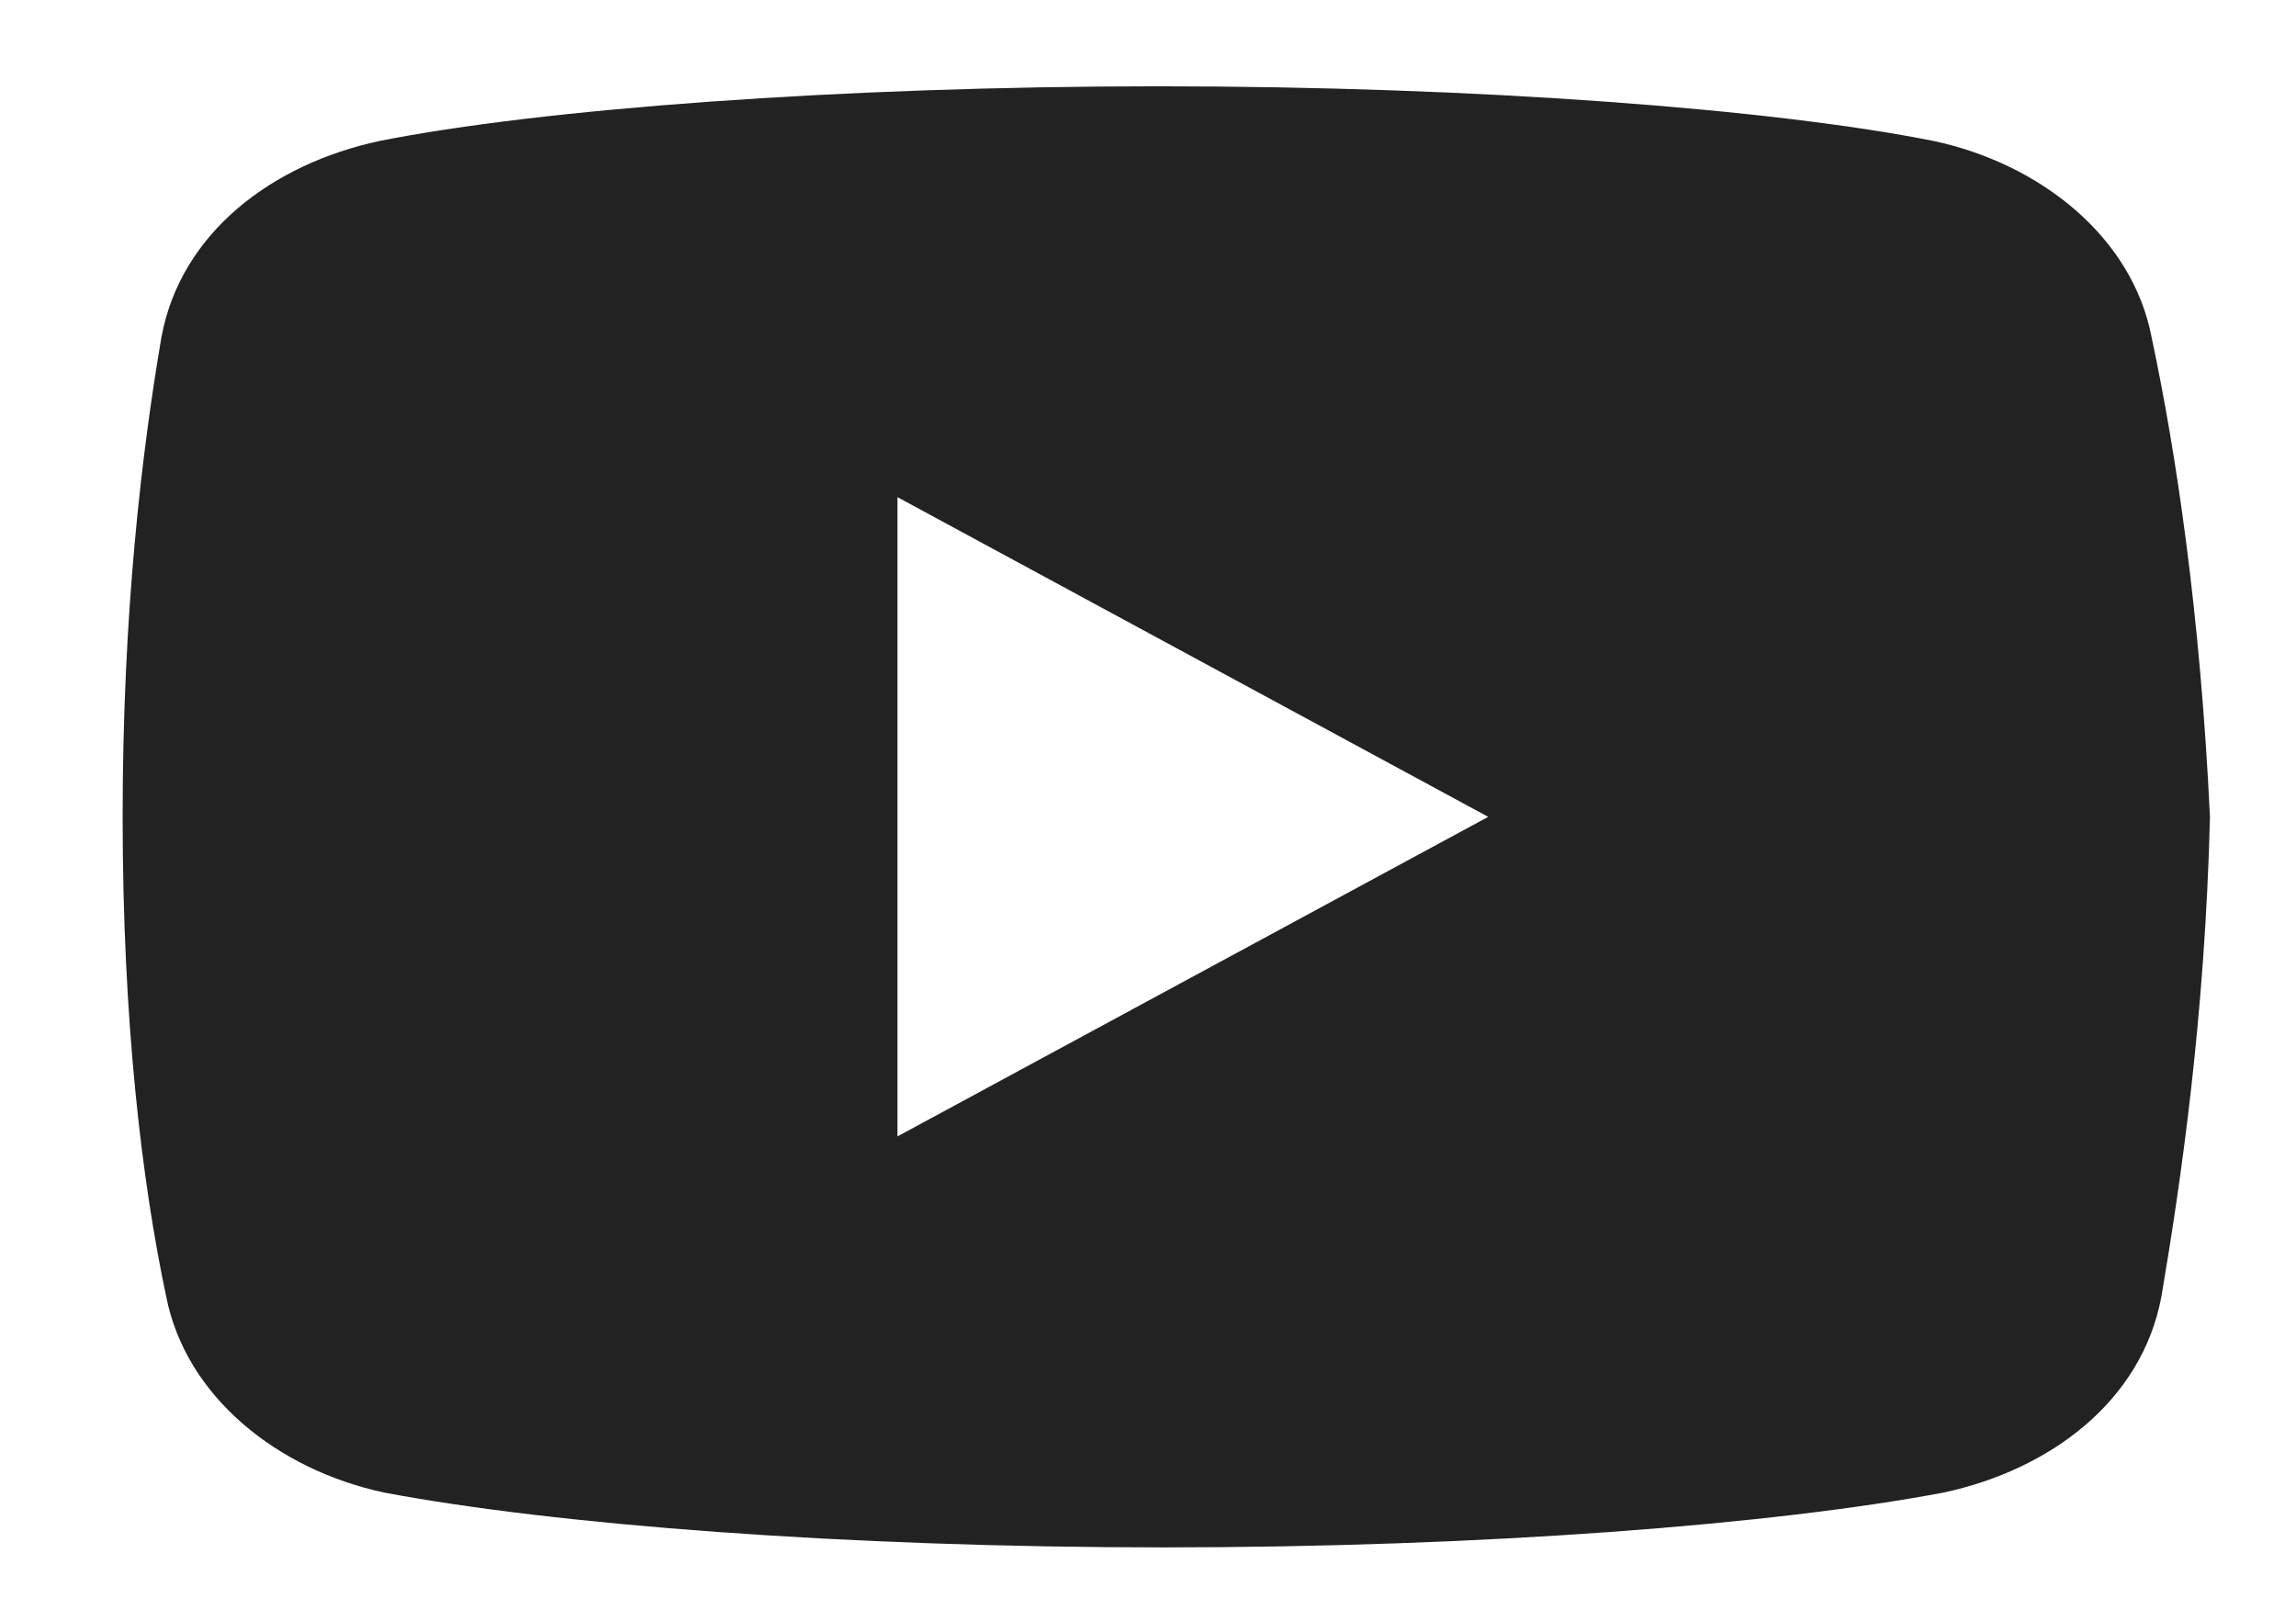
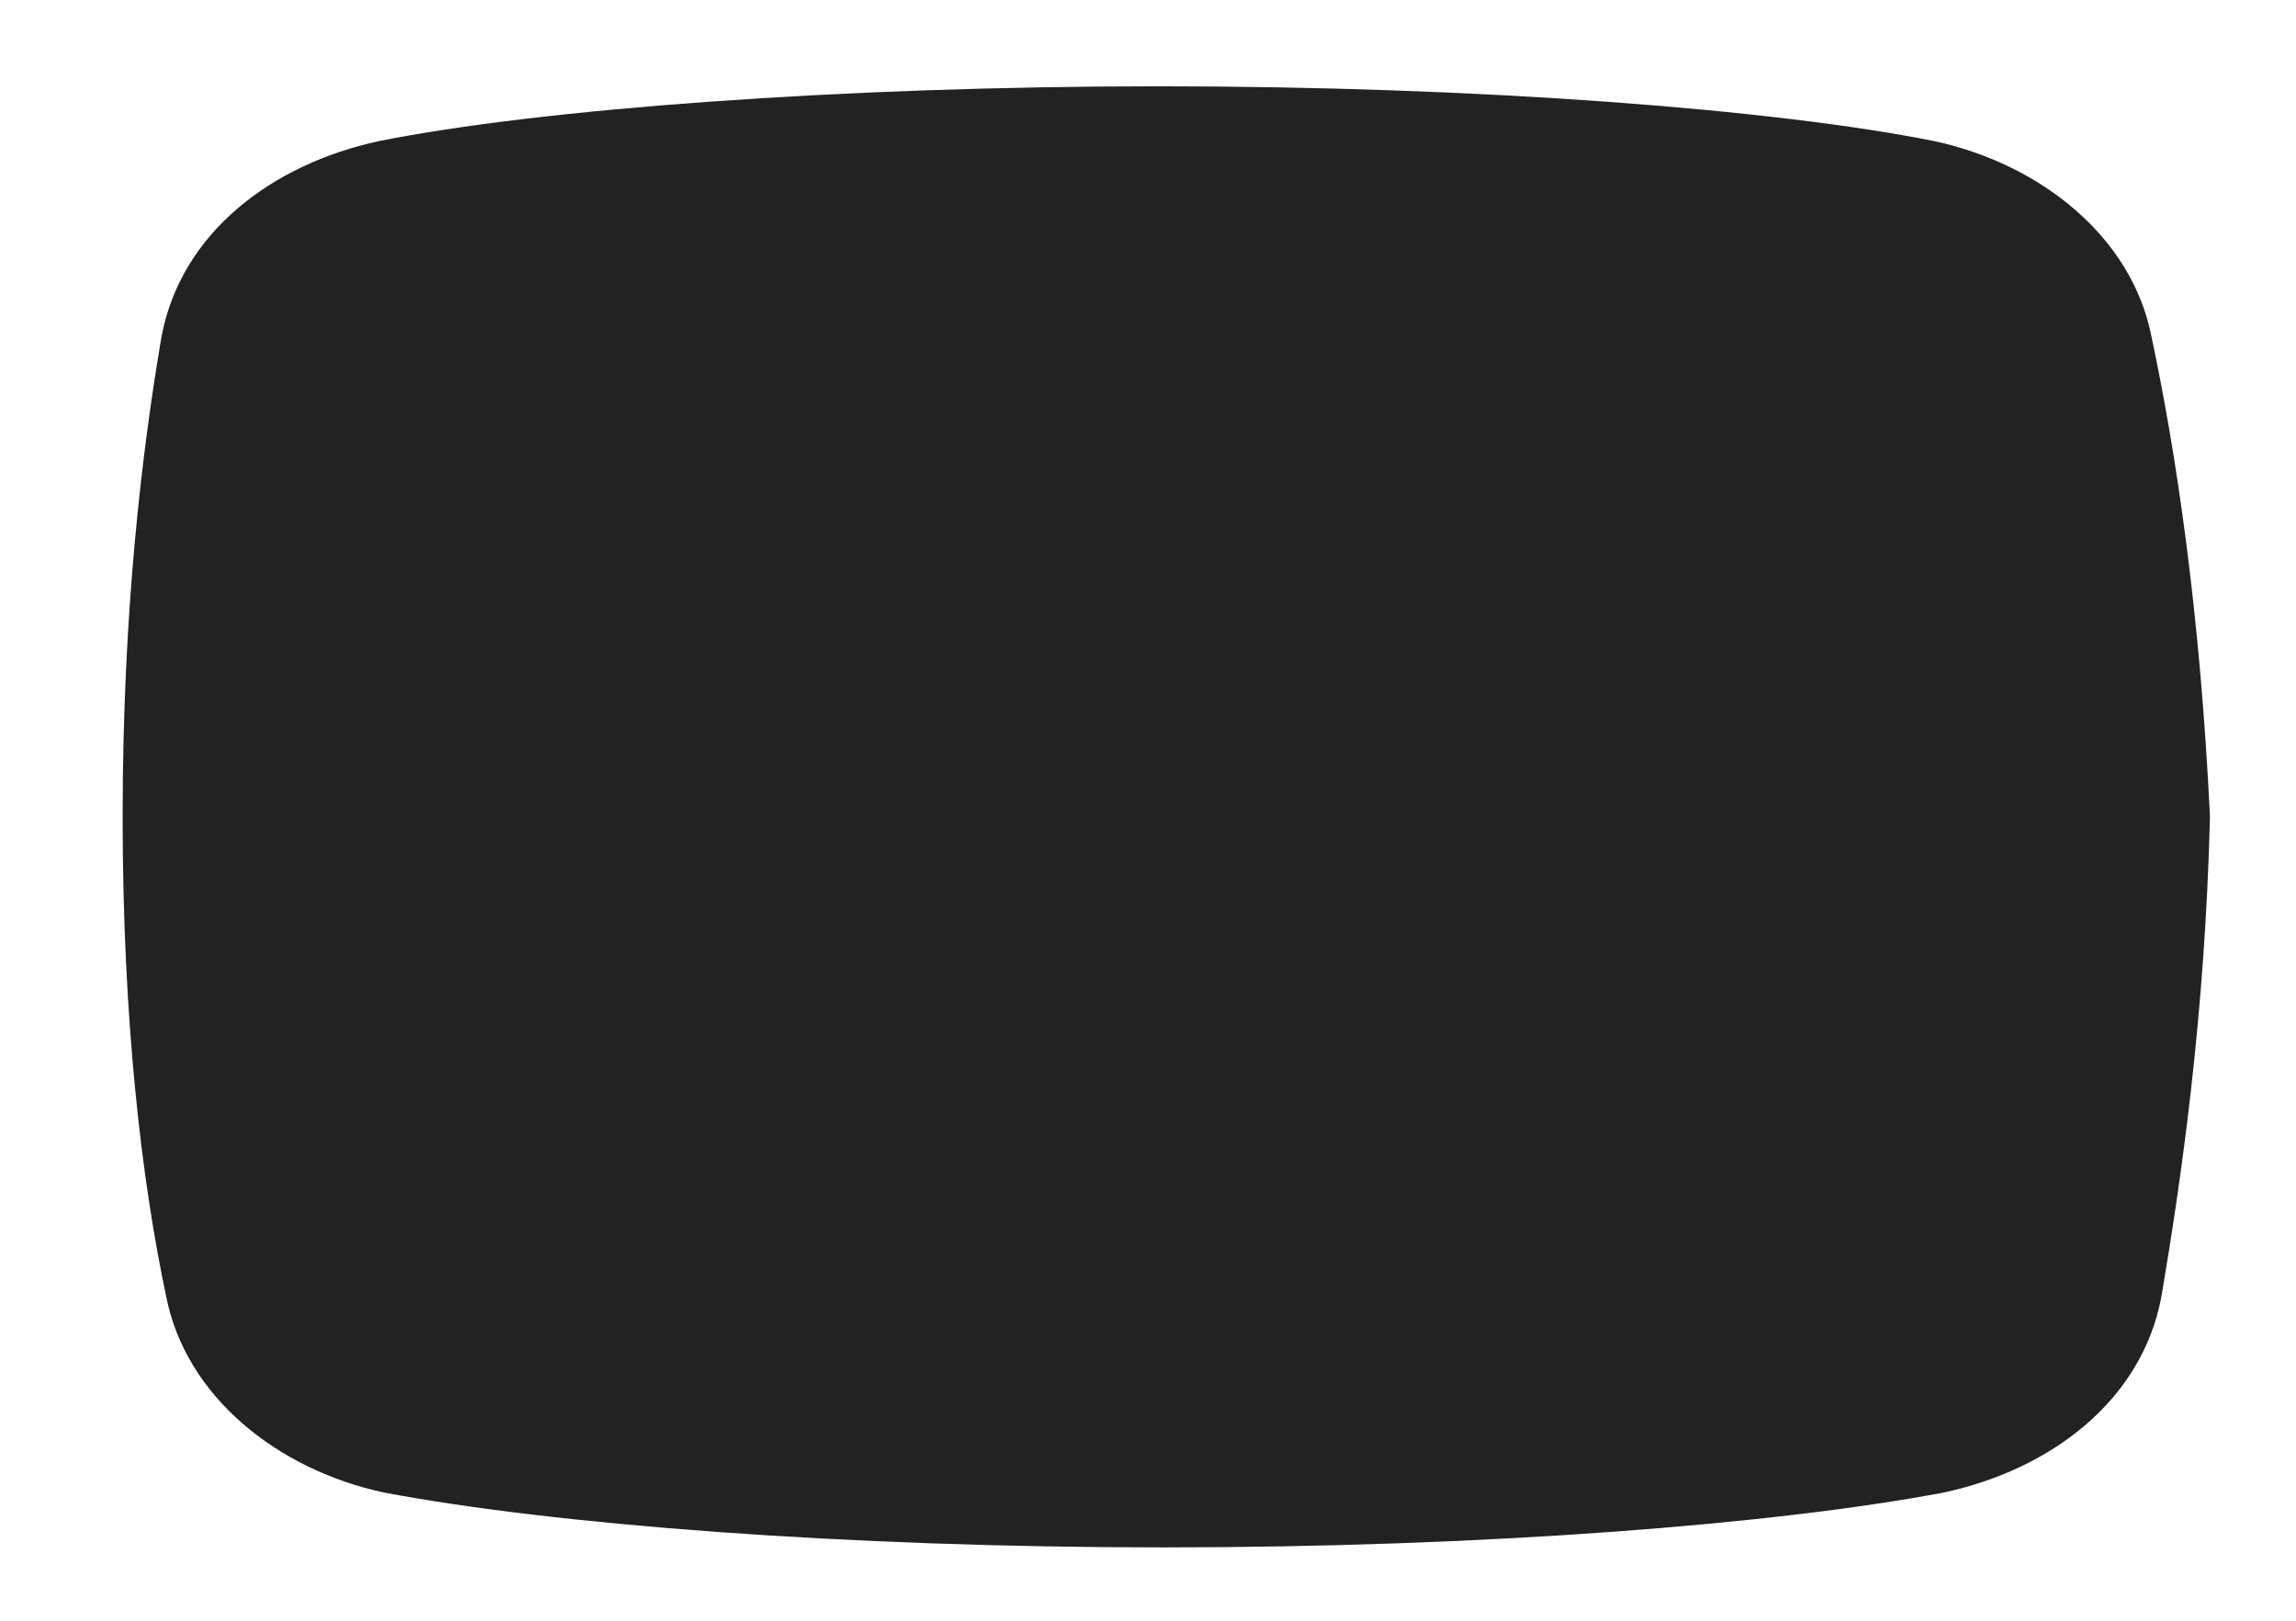
<svg xmlns="http://www.w3.org/2000/svg" width="17" height="12" viewBox="0 0 17 12" fill="none">
-   <path d="M15.931 2.498C15.789 1.755 15.108 1.213 14.318 1.044C13.136 0.808 10.948 0.639 8.581 0.639C6.215 0.639 3.992 0.808 2.809 1.044C2.02 1.213 1.338 1.72 1.195 2.498C1.051 3.343 0.908 4.526 0.908 6.048C0.908 7.569 1.051 8.752 1.23 9.597C1.375 10.341 2.055 10.882 2.844 11.051C4.099 11.288 6.25 11.457 8.617 11.457C10.984 11.457 13.136 11.288 14.391 11.051C15.179 10.882 15.86 10.375 16.004 9.597C16.147 8.752 16.326 7.535 16.363 6.048C16.29 4.526 16.111 3.343 15.931 2.498ZM6.645 8.414V3.681L11.019 6.048L6.645 8.414Z" fill="#222222" />
+   <path d="M15.931 2.498C15.789 1.755 15.108 1.213 14.318 1.044C13.136 0.808 10.948 0.639 8.581 0.639C6.215 0.639 3.992 0.808 2.809 1.044C2.02 1.213 1.338 1.72 1.195 2.498C1.051 3.343 0.908 4.526 0.908 6.048C0.908 7.569 1.051 8.752 1.23 9.597C1.375 10.341 2.055 10.882 2.844 11.051C4.099 11.288 6.25 11.457 8.617 11.457C10.984 11.457 13.136 11.288 14.391 11.051C15.179 10.882 15.86 10.375 16.004 9.597C16.147 8.752 16.326 7.535 16.363 6.048C16.29 4.526 16.111 3.343 15.931 2.498ZM6.645 8.414L11.019 6.048L6.645 8.414Z" fill="#222222" />
</svg>